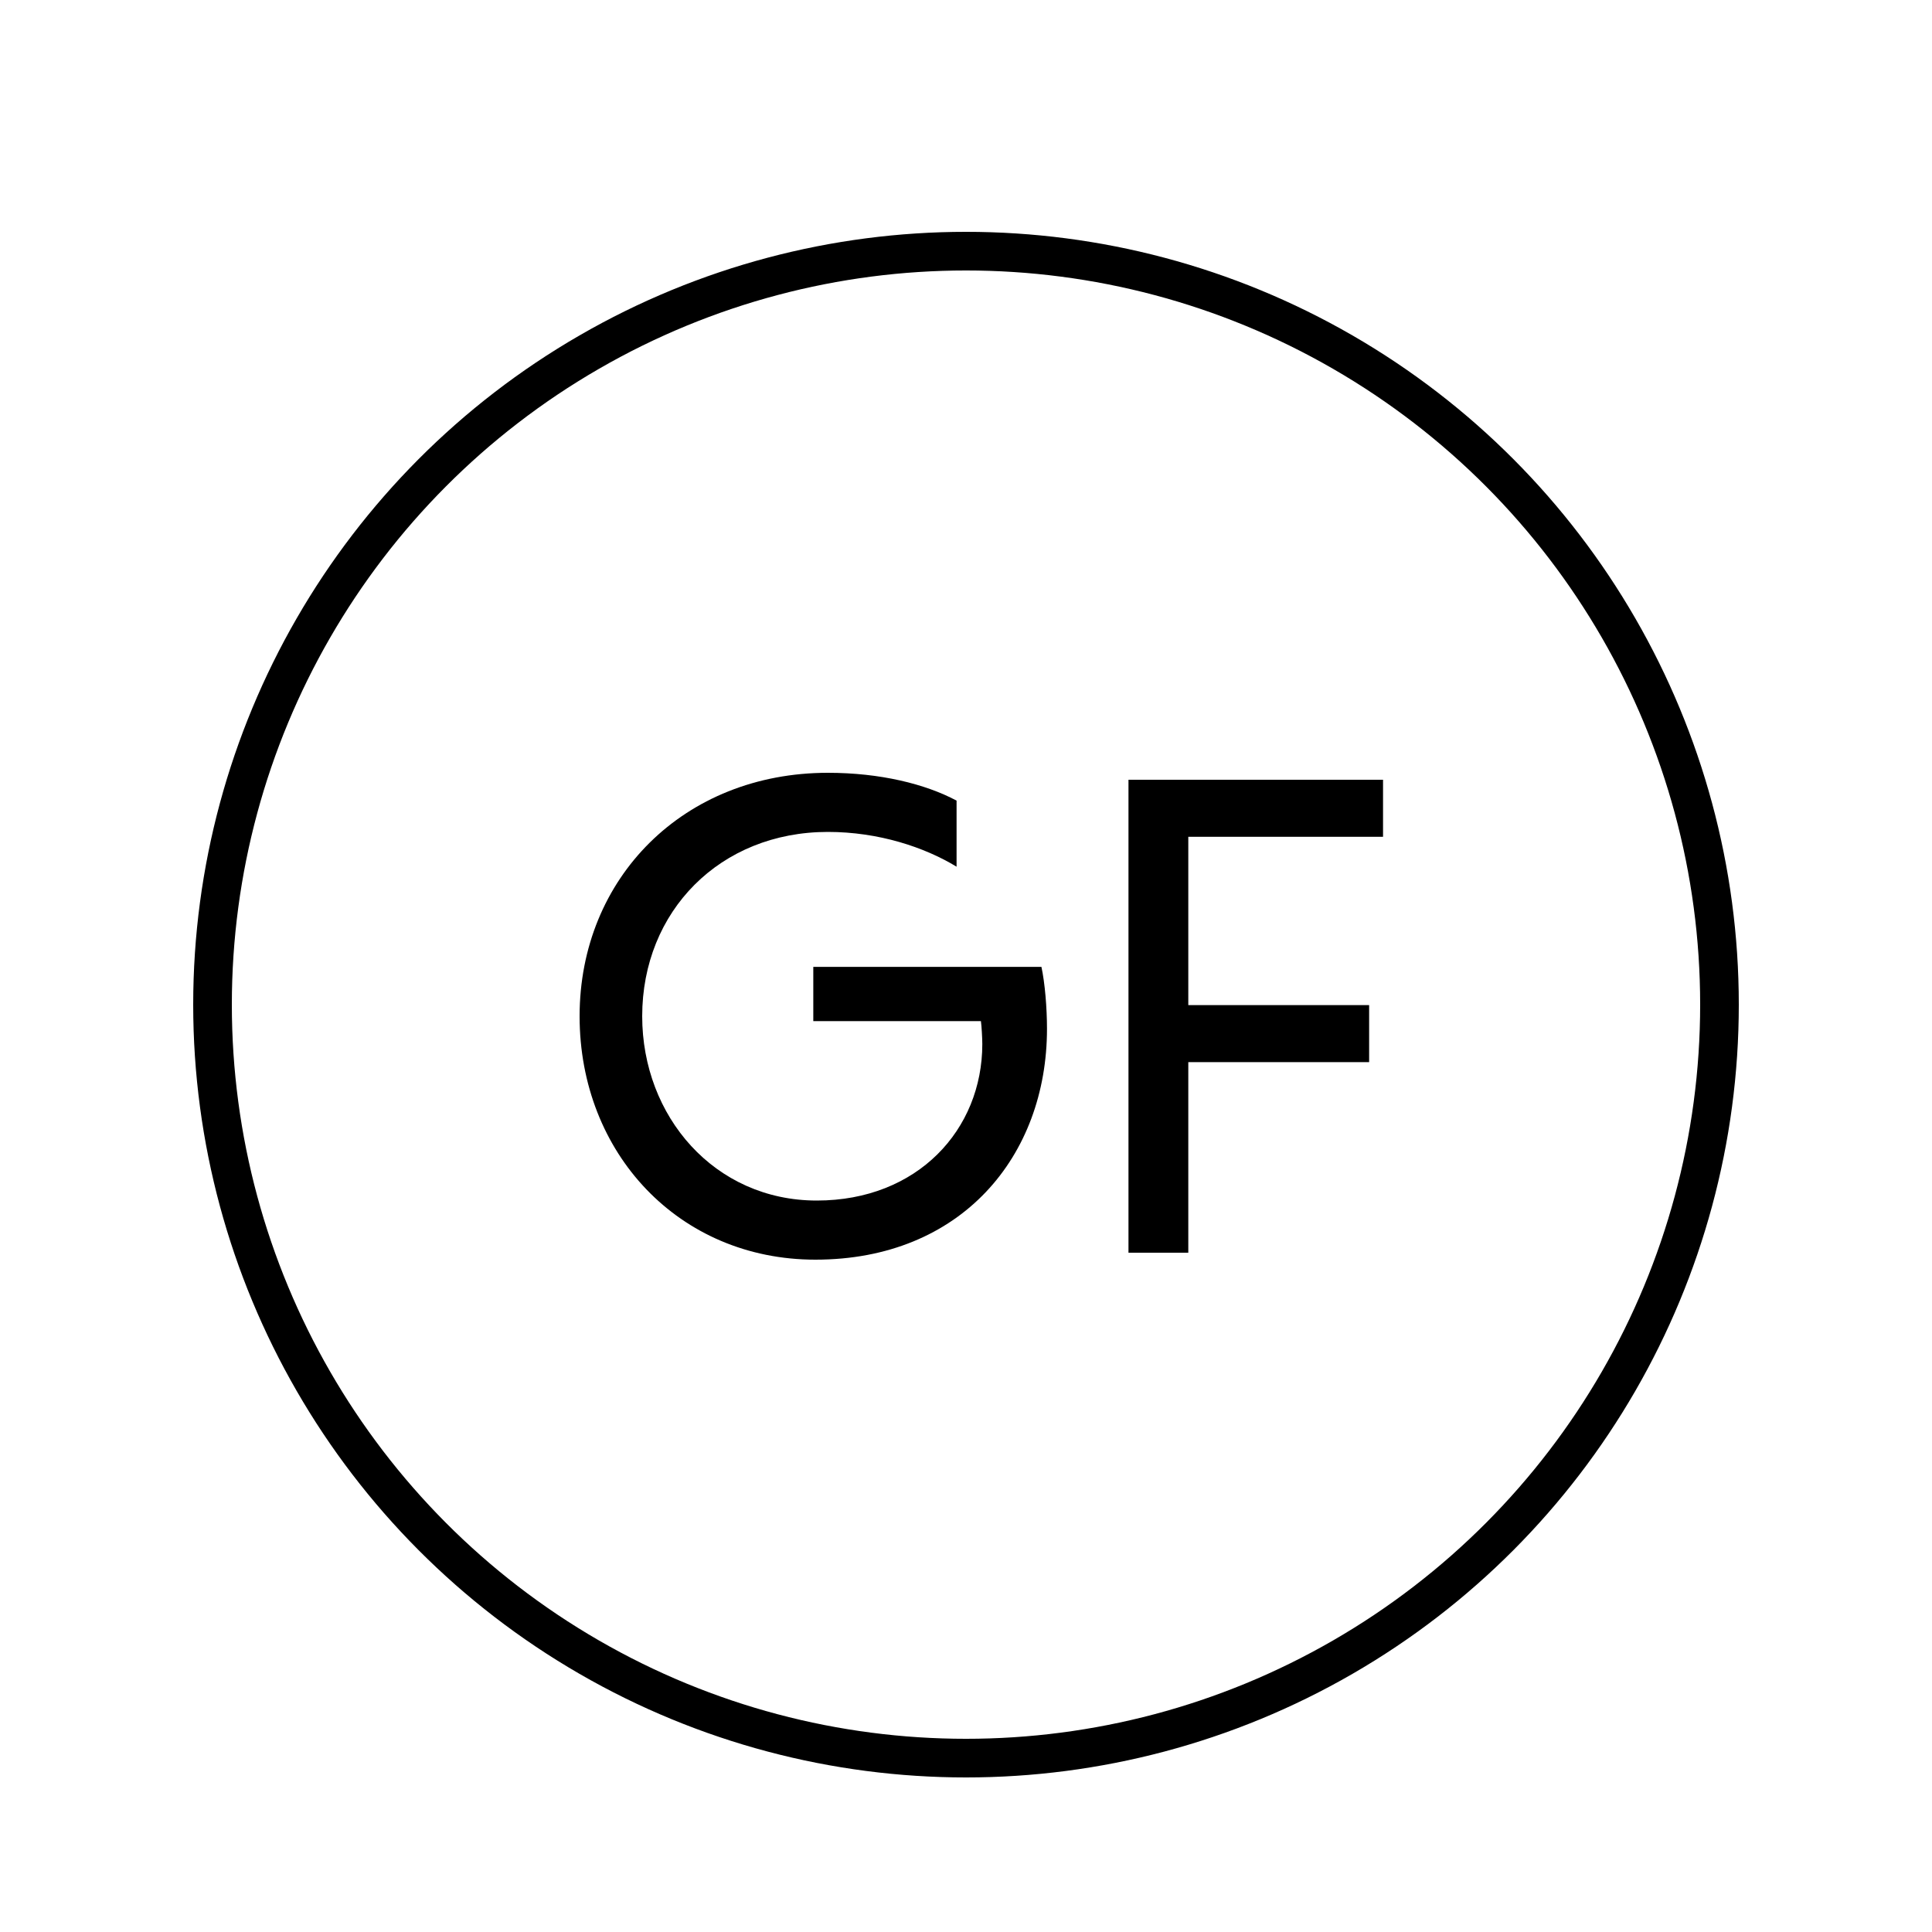
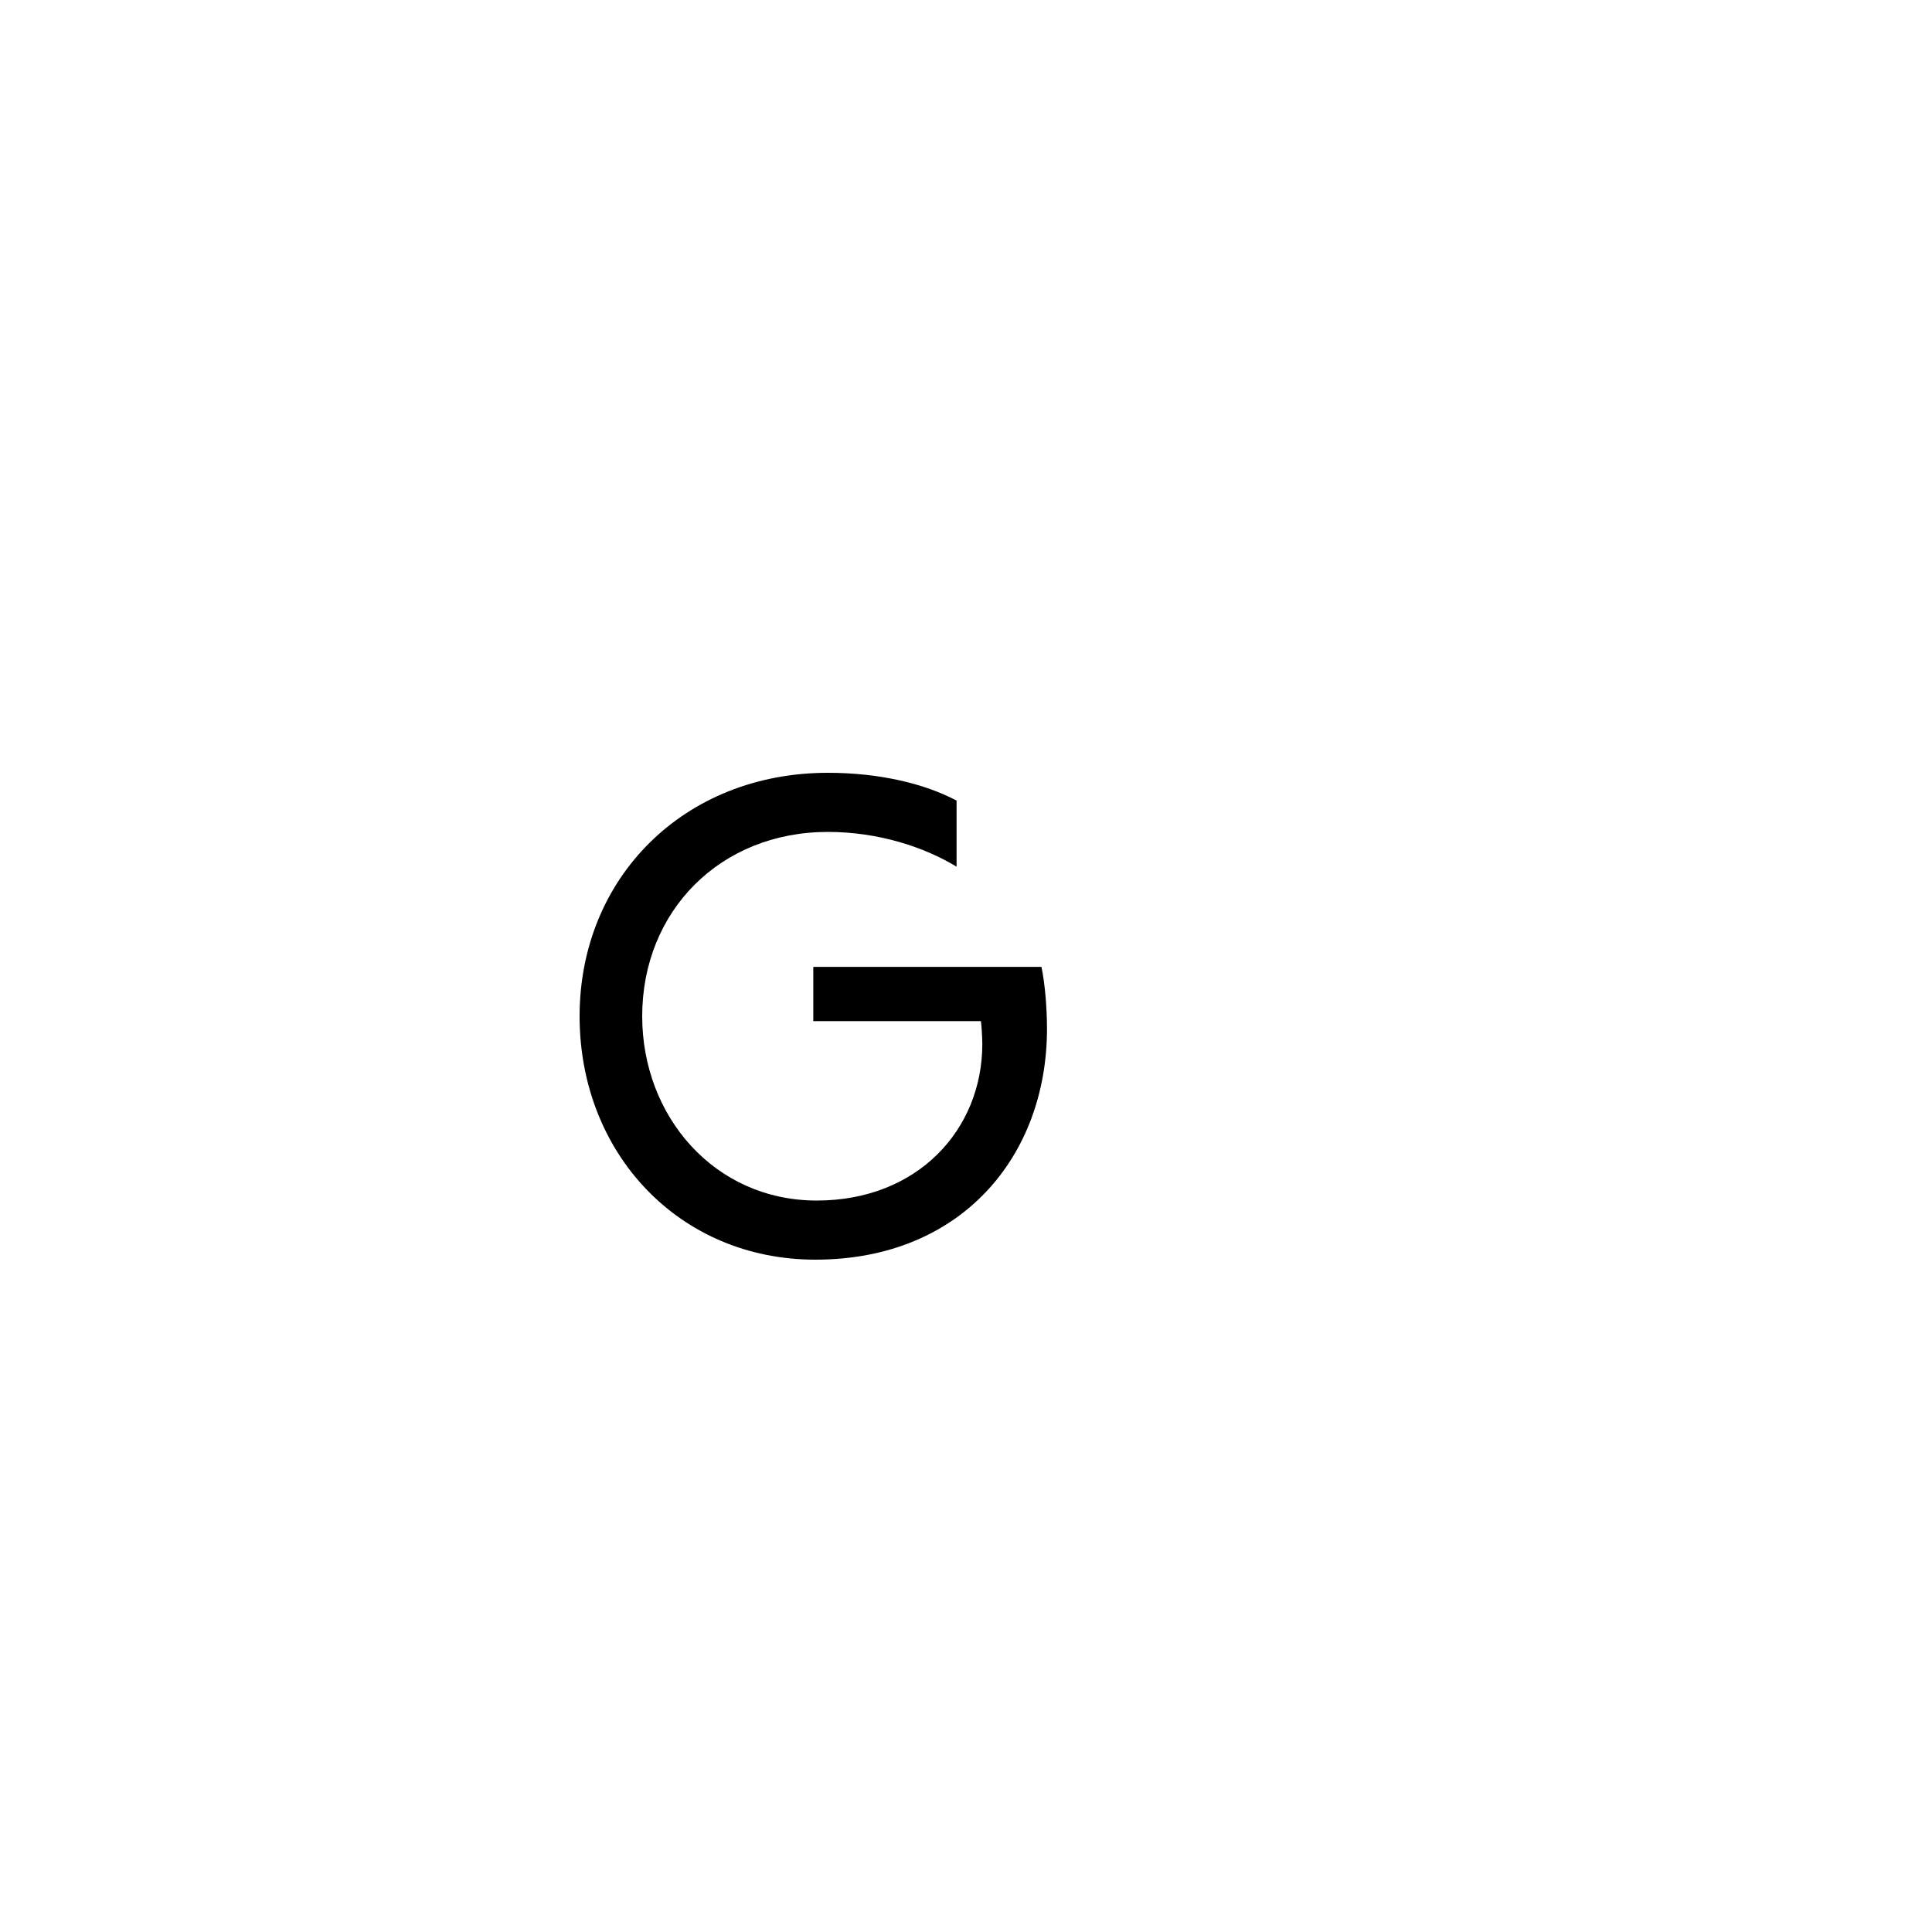
<svg xmlns="http://www.w3.org/2000/svg" width="50" height="50" viewBox="0 0 50 50" fill="none">
-   <circle cx="25" cy="26" r="19.5" stroke="black" />
  <path d="M24.756 20.72V22.43C23.928 21.926 22.74 21.53 21.426 21.53C18.636 21.53 16.62 23.582 16.62 26.3C16.62 28.892 18.492 31.07 21.138 31.07C23.748 31.07 25.422 29.234 25.422 27.02C25.422 26.876 25.404 26.552 25.386 26.426H21.048V25.022H26.952C27.042 25.436 27.096 26.084 27.096 26.624C27.096 29.918 24.882 32.6 21.102 32.6C17.574 32.6 15 29.846 15 26.3C15 22.718 17.7 20 21.426 20C22.776 20 23.946 20.288 24.756 20.72Z" fill="black" />
-   <path d="M35.433 27.488H30.753V32.42H29.205V20.18H35.793V21.656H30.753V26.012H35.433V27.488Z" fill="black" />
</svg>